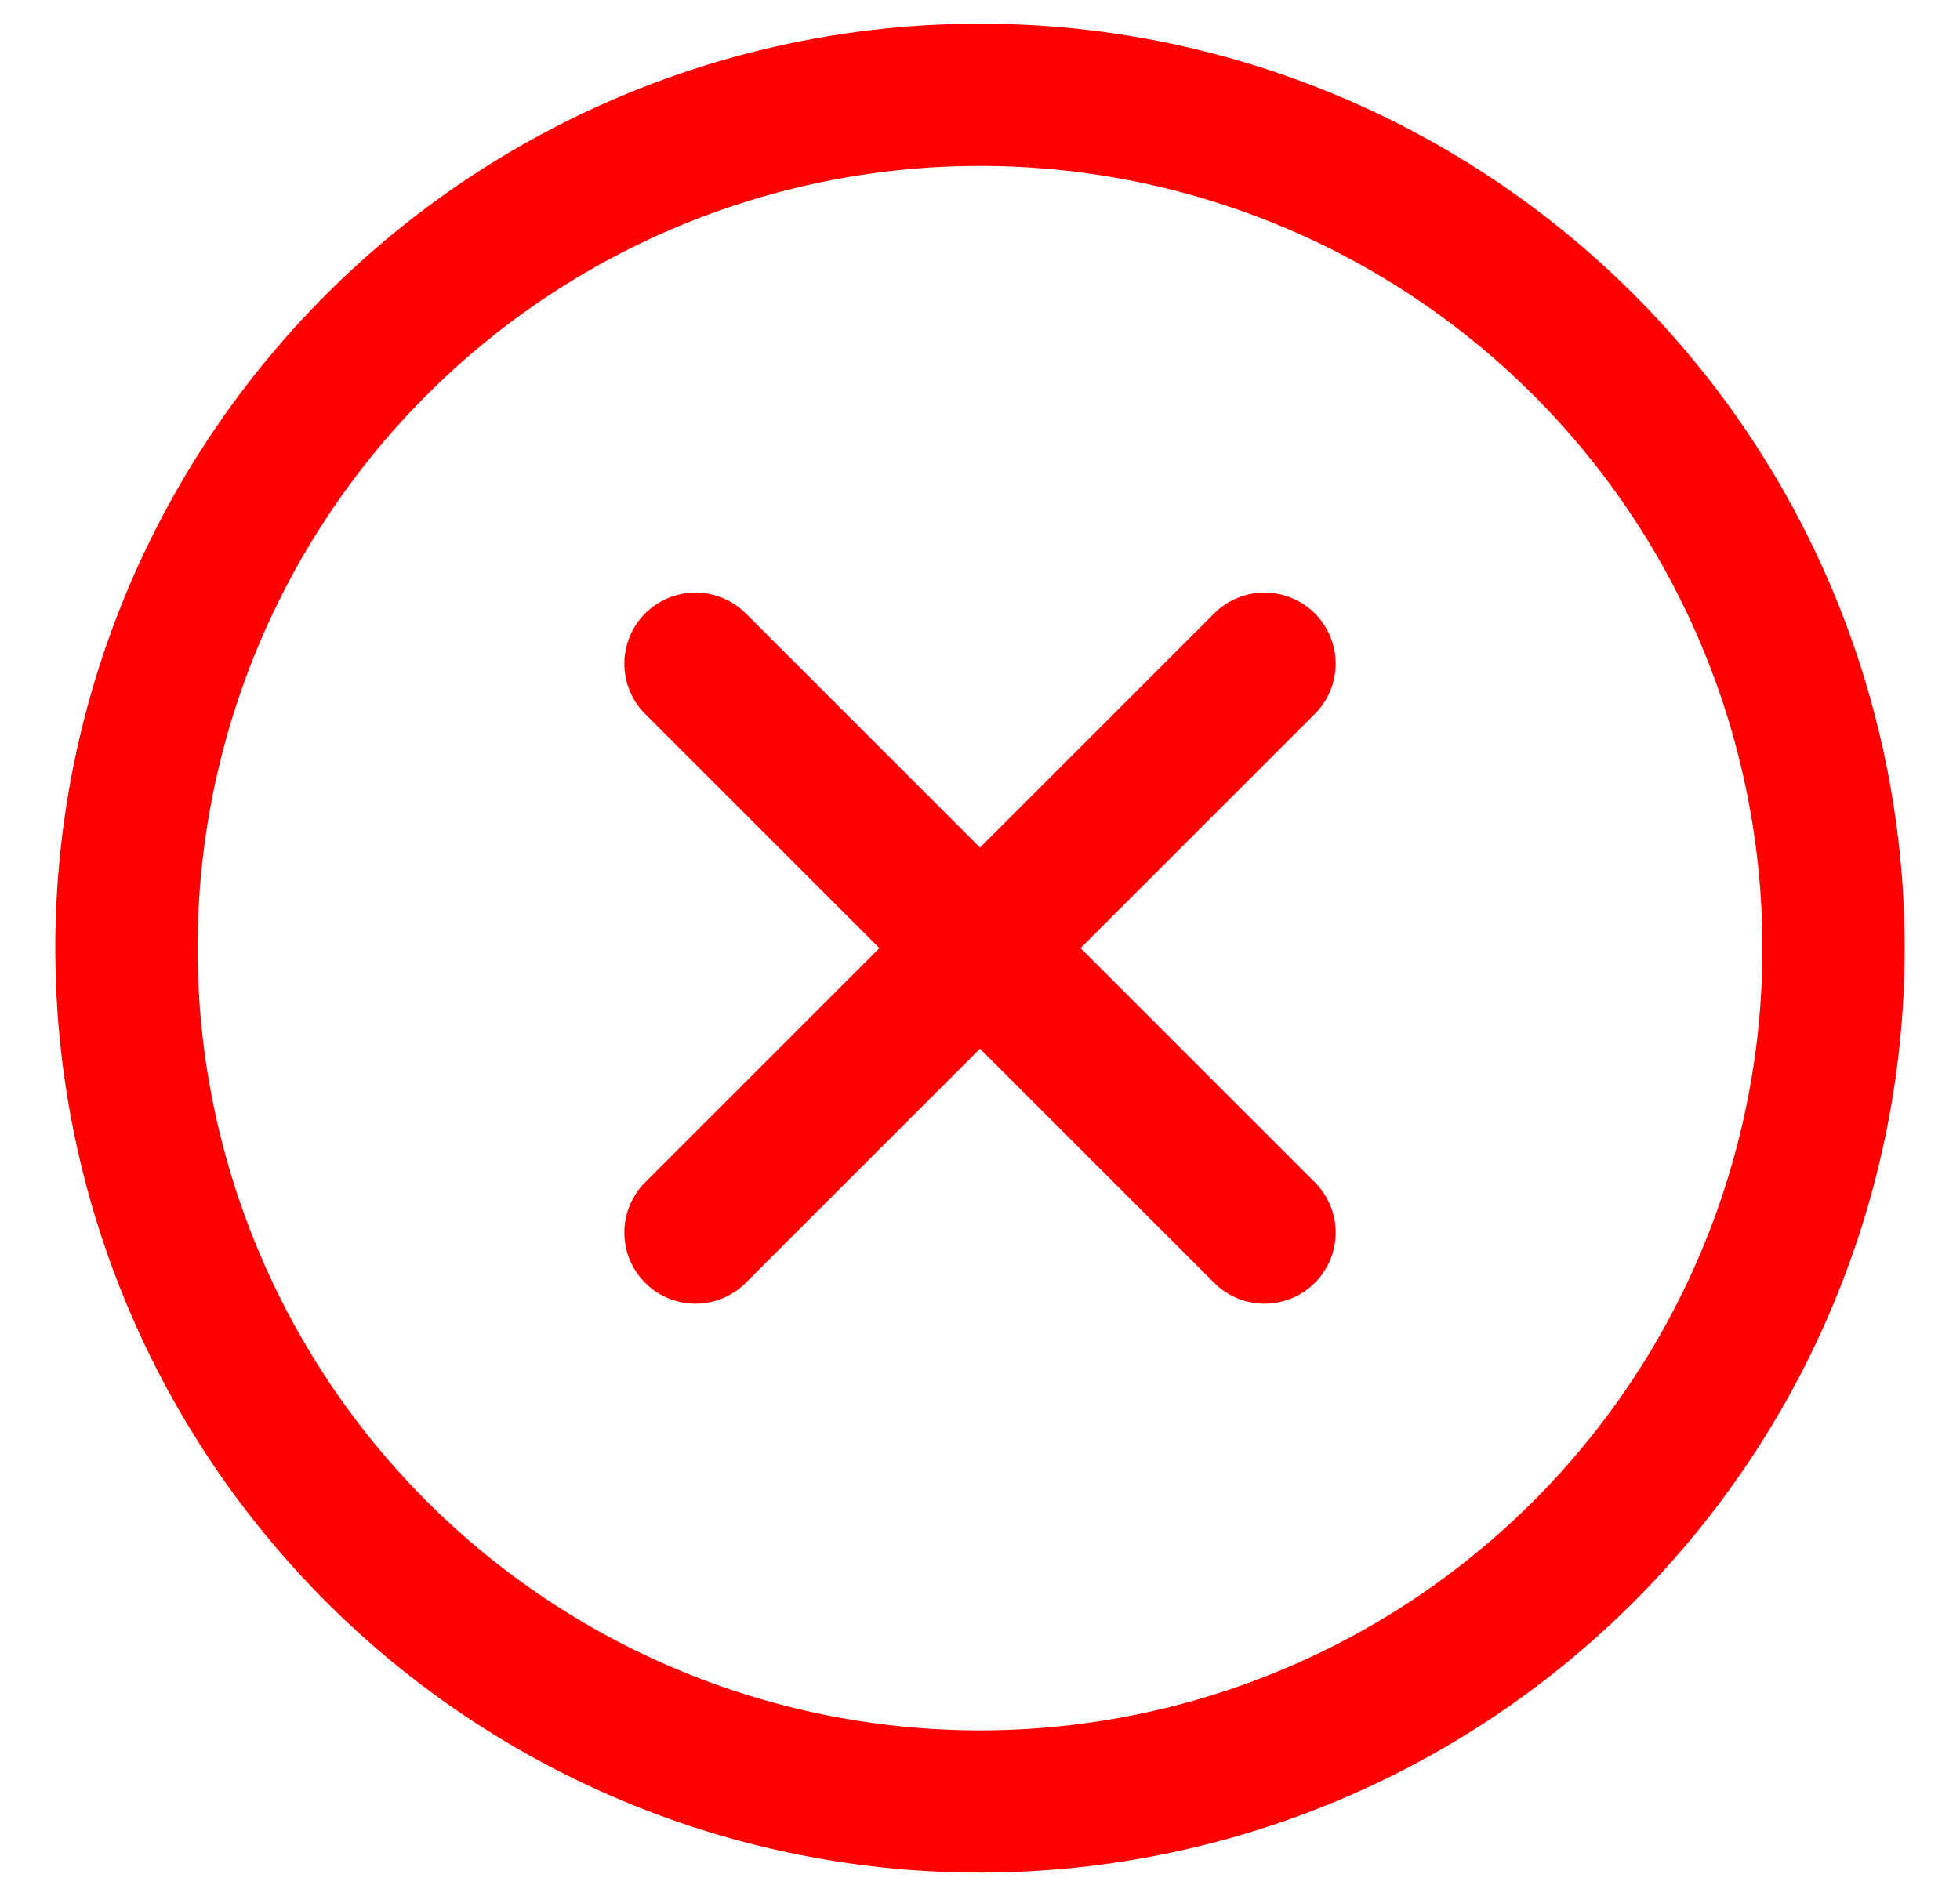
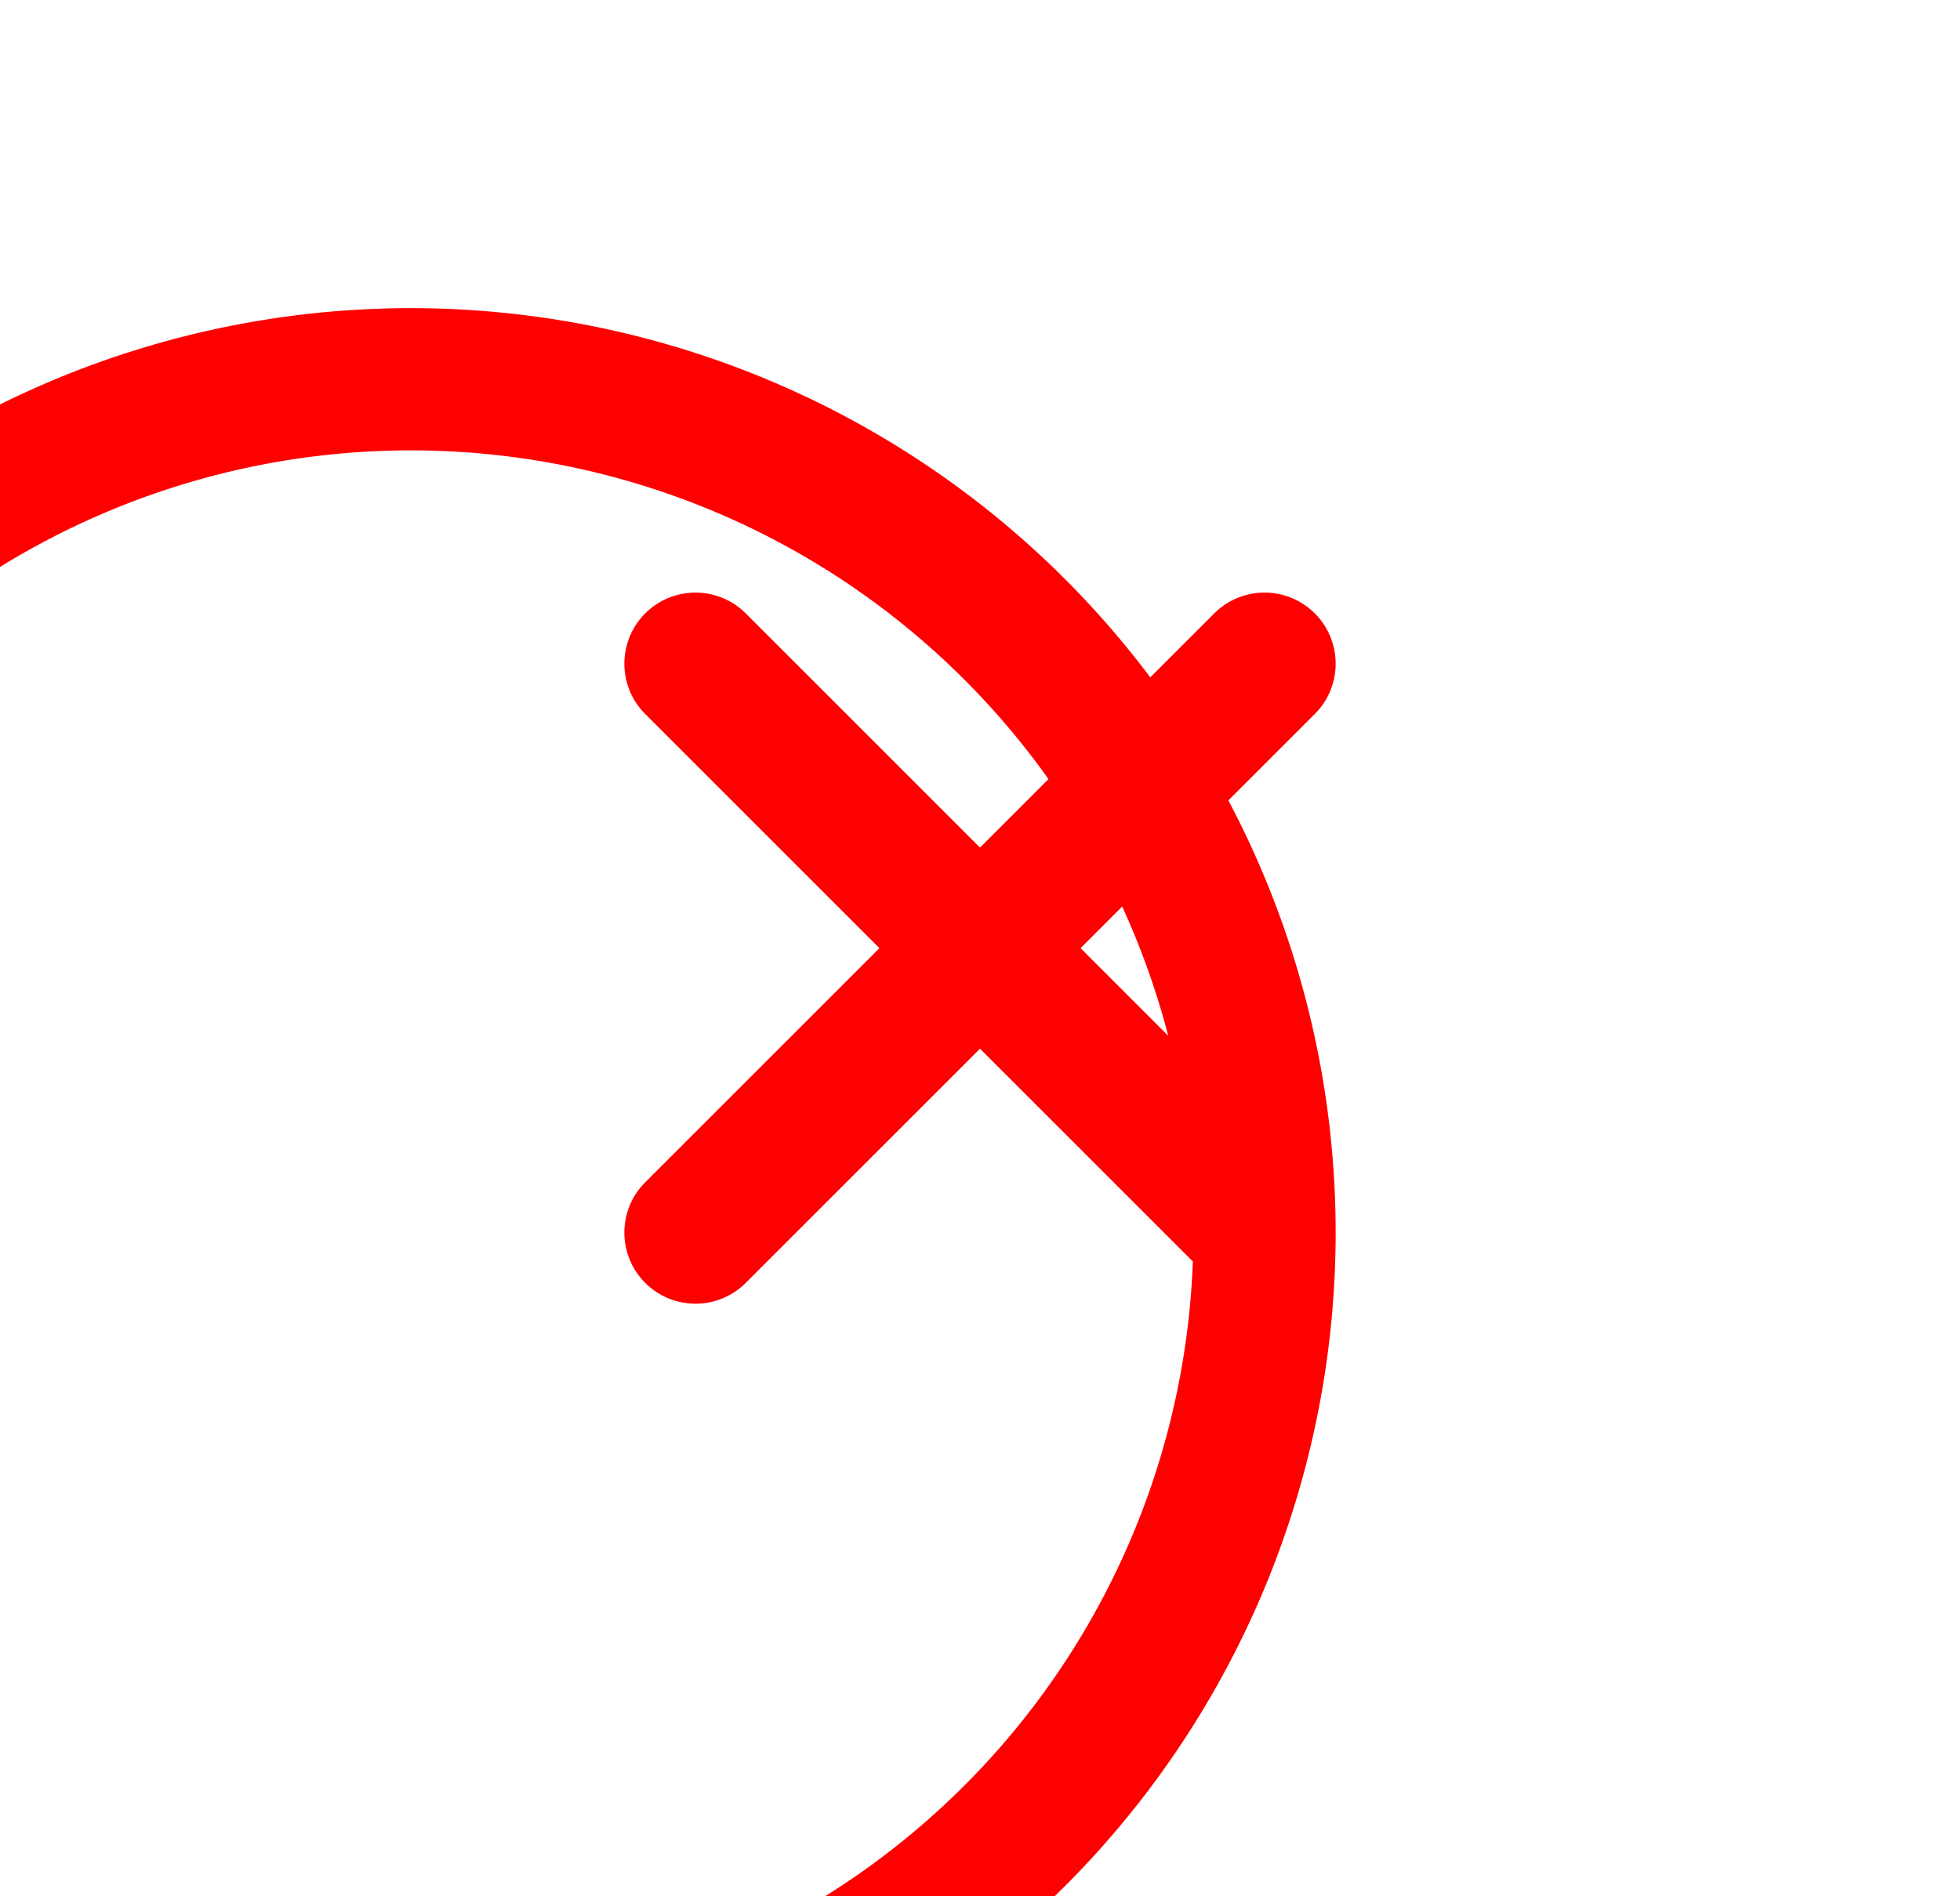
<svg xmlns="http://www.w3.org/2000/svg" width="31" height="30" color="red" aria-hidden="true" fill="none" viewBox="0 0 20 20">
-   <path stroke="currentColor" stroke-linecap="round" stroke-linejoin="round" stroke-width="1.5" d="m13 7-6 6m0-6 6 6m6-3a9 9 0 1 1-18 0 9 9 0 0 1 18 0Z" />
+   <path stroke="currentColor" stroke-linecap="round" stroke-linejoin="round" stroke-width="1.5" d="m13 7-6 6m0-6 6 6a9 9 0 1 1-18 0 9 9 0 0 1 18 0Z" />
</svg>